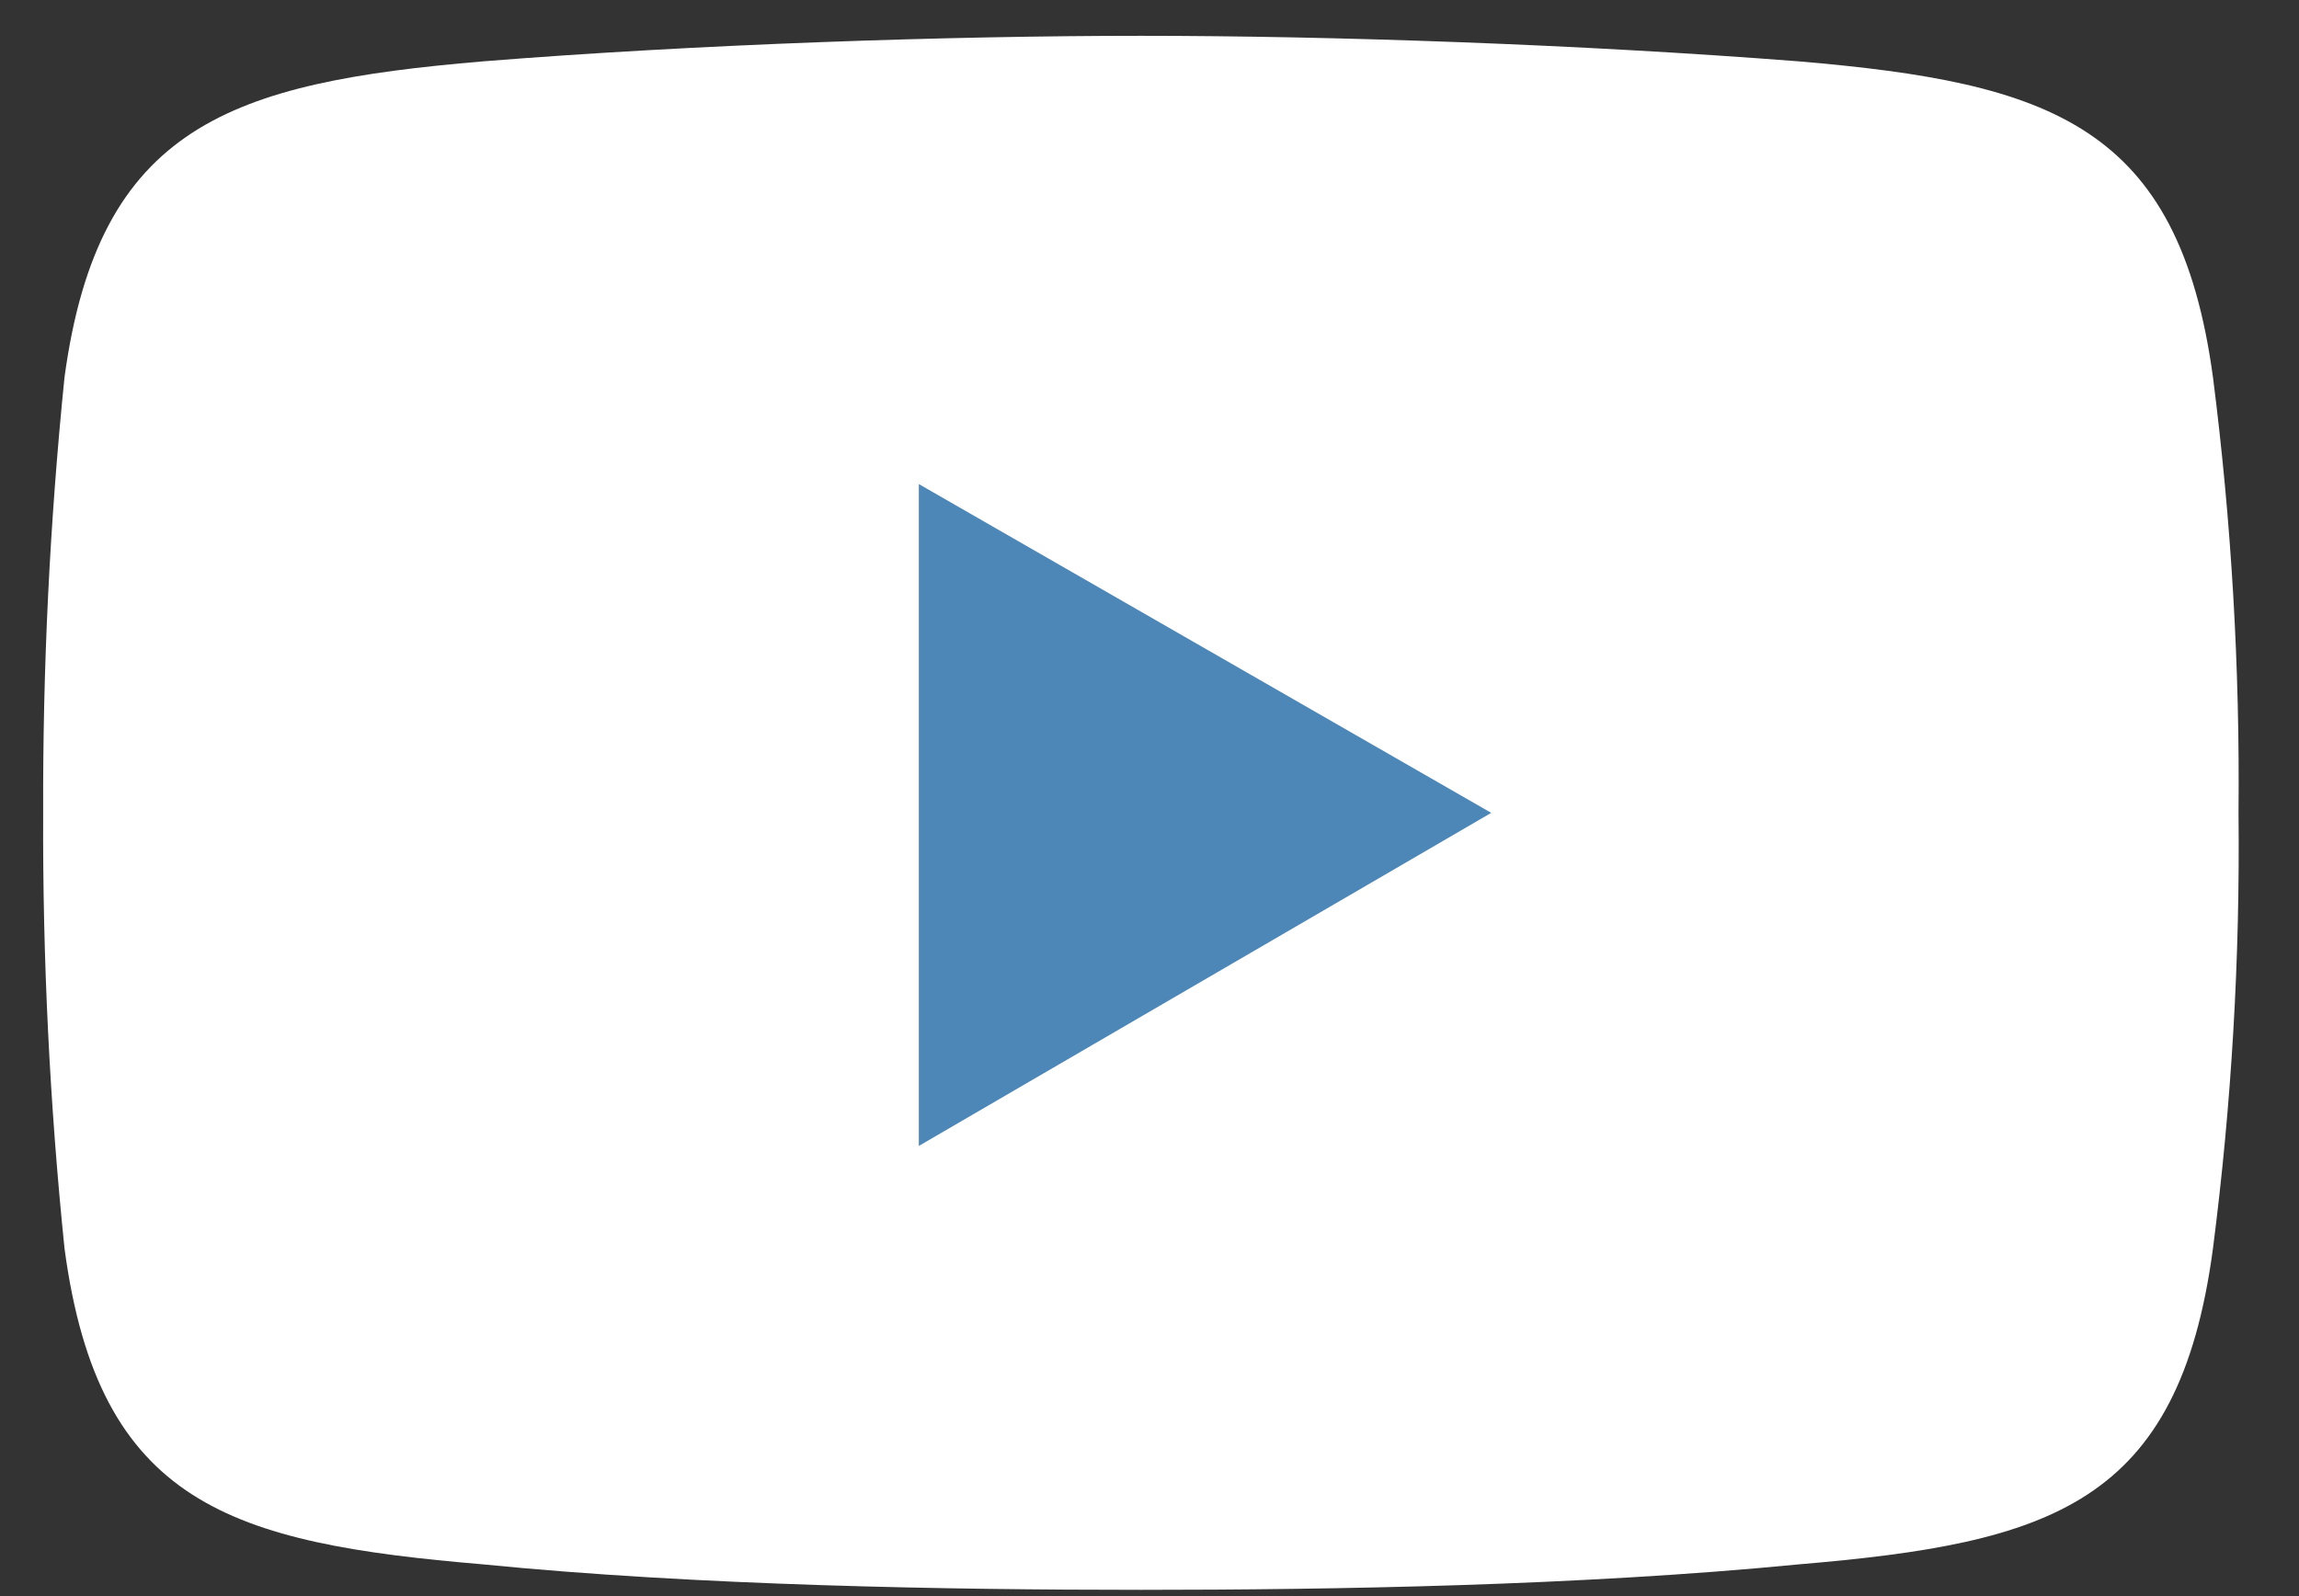
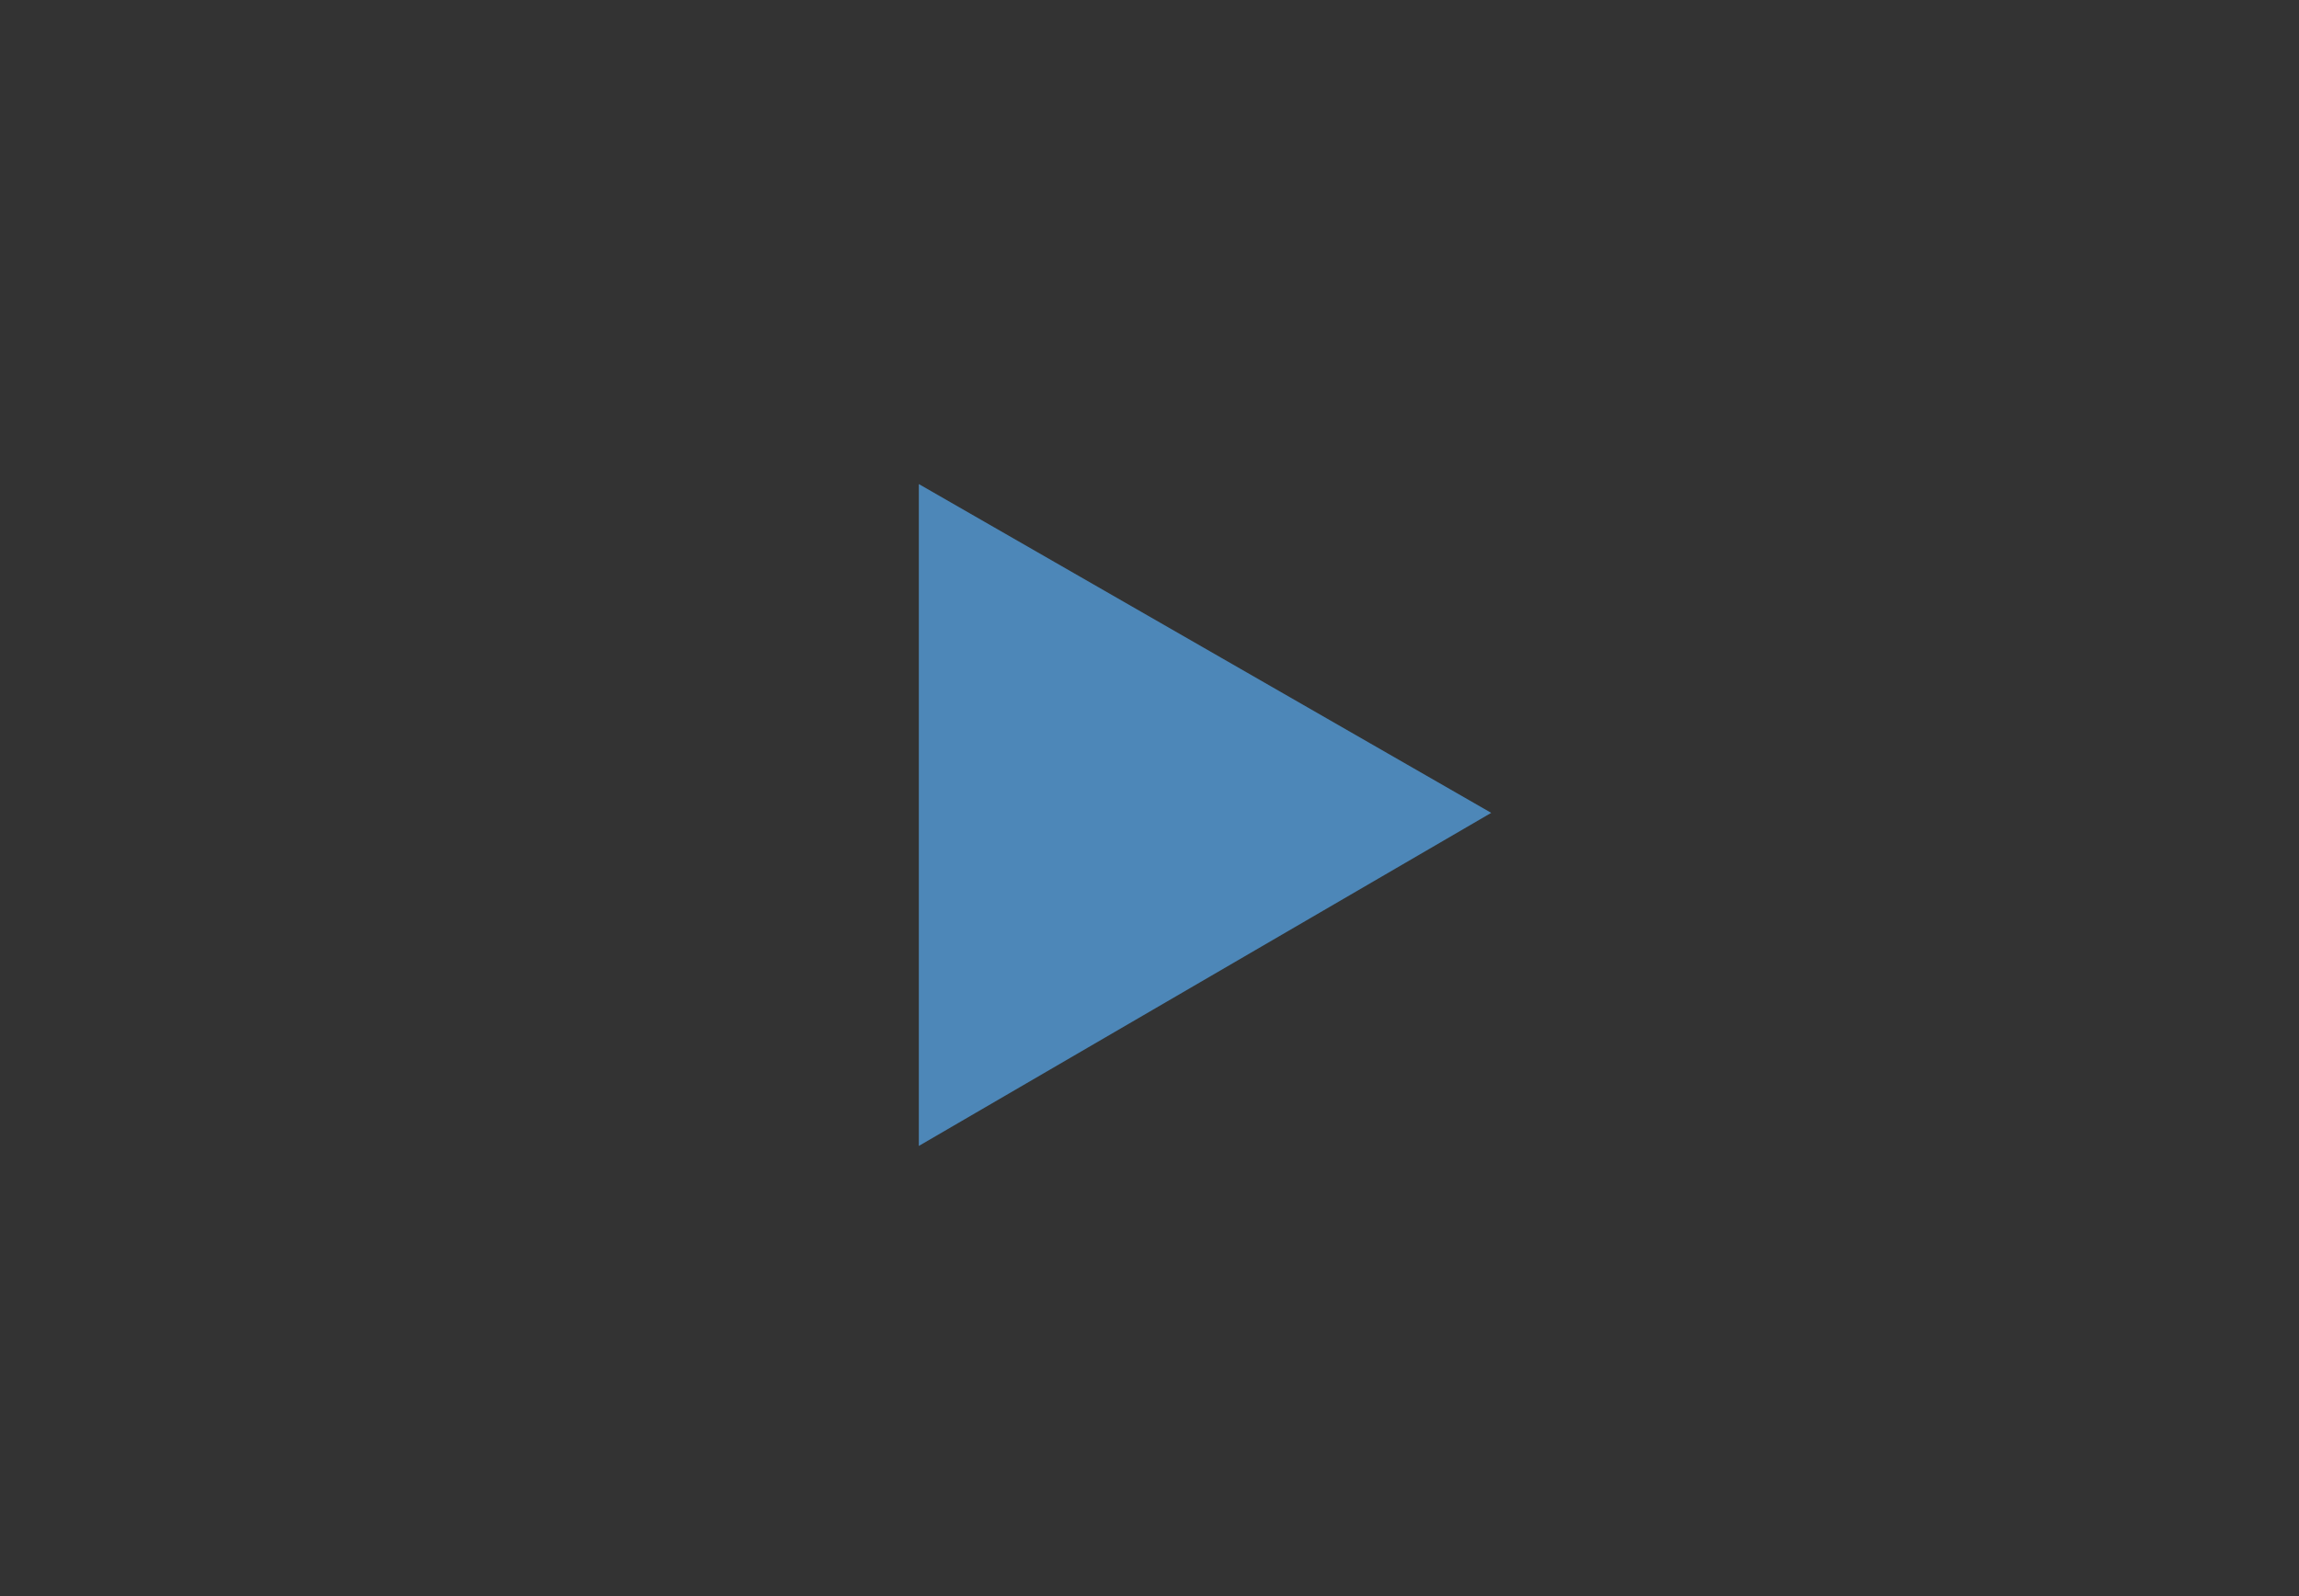
<svg xmlns="http://www.w3.org/2000/svg" width="36" height="25" viewBox="0 0 36 25" fill="none">
  <rect x="0" y="0" width="36" height="25" fill="#333333" stroke="none" />
-   <path fill-rule="evenodd" clip-rule="evenodd" d="M7.565 0.961C10.909 0.693 14.855 0.561 17.865 0.561C20.875 0.561 24.754 0.695 28.165 0.961C32.111 1.296 34.118 1.961 34.653 5.91C34.942 8.172 35.075 10.451 35.053 12.732C35.078 15.012 34.944 17.291 34.653 19.553C34.118 23.567 32.111 24.169 28.165 24.503C24.754 24.837 20.875 24.902 17.865 24.902C14.855 24.902 10.909 24.836 7.565 24.503C3.619 24.169 1.545 23.567 1.01 19.553C0.778 17.287 0.666 15.01 0.676 12.732C0.668 10.453 0.78 8.176 1.01 5.91C1.545 1.964 3.619 1.295 7.565 0.961Z" fill="white" />
  <path fill-rule="evenodd" clip-rule="evenodd" d="M14.388 7.582L23.351 12.732L14.388 17.949V7.582Z" fill="#4D87B8" />
</svg>